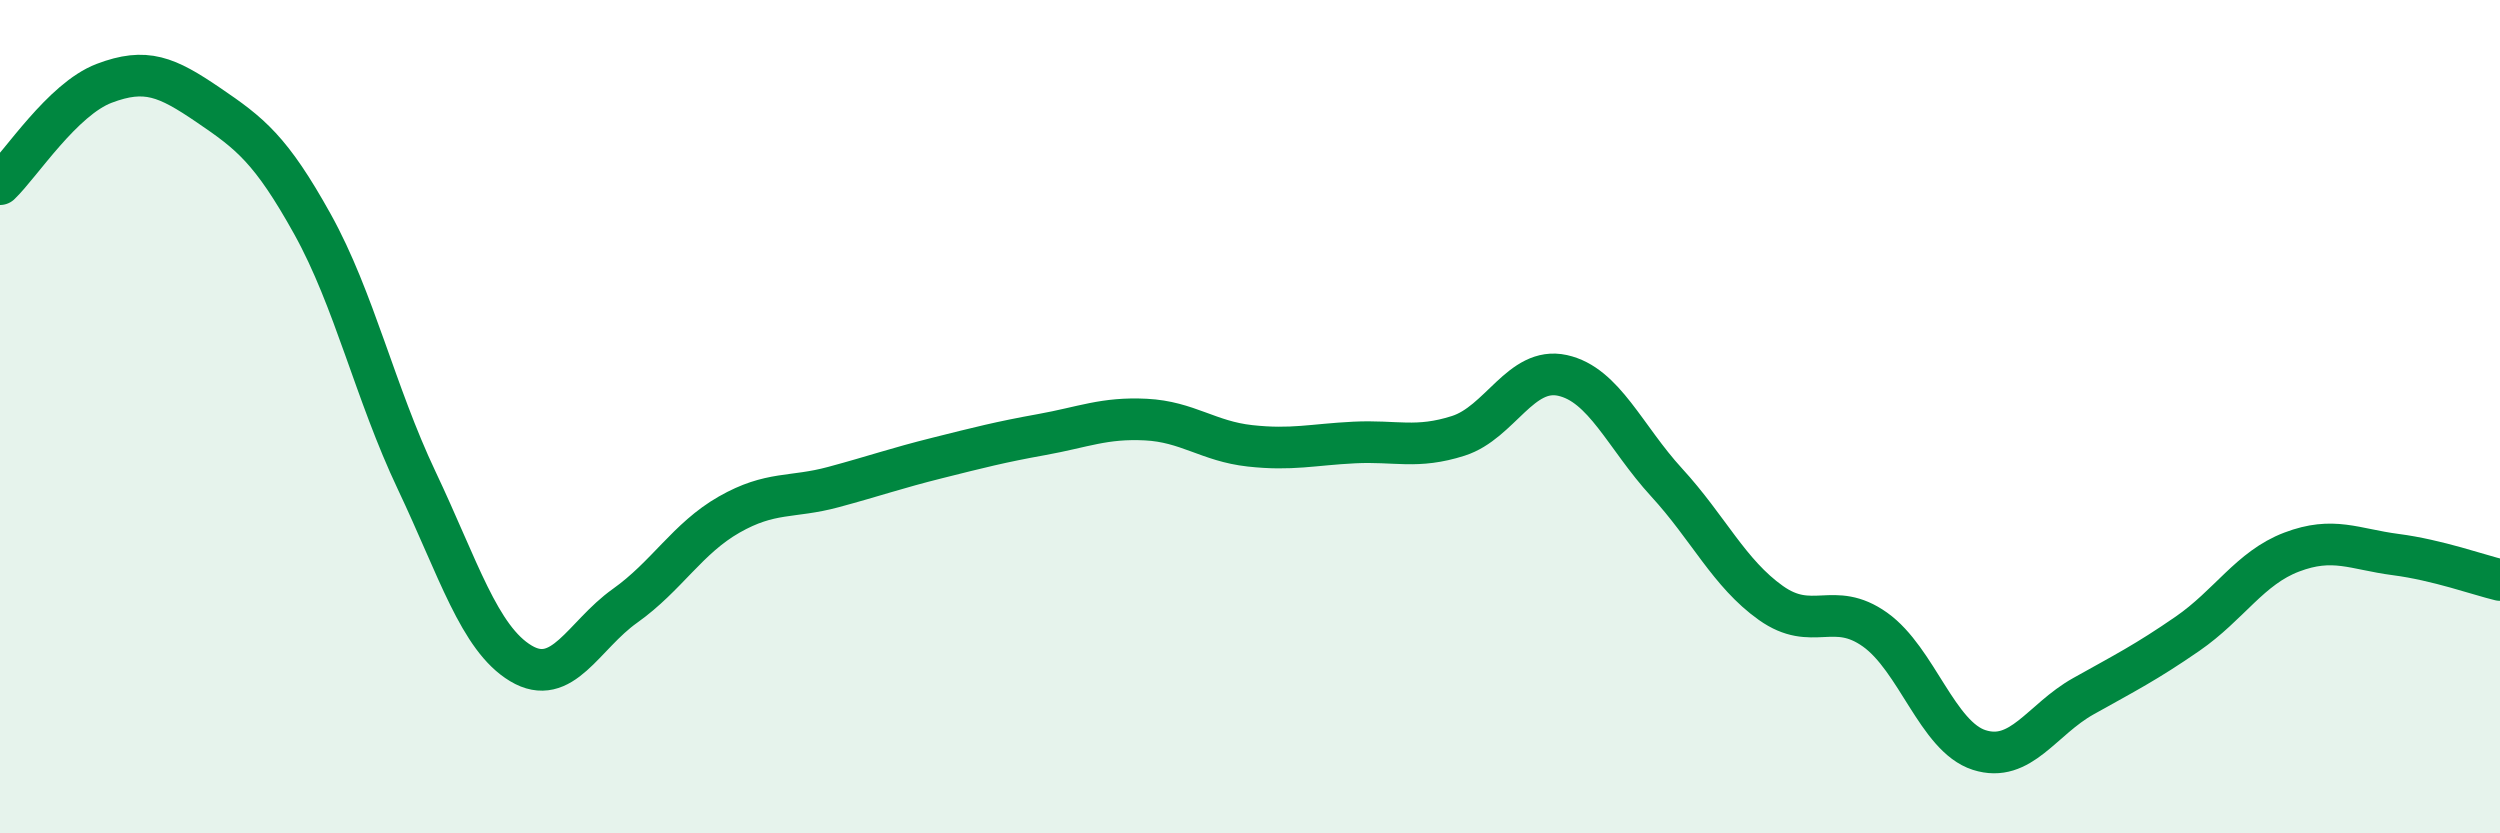
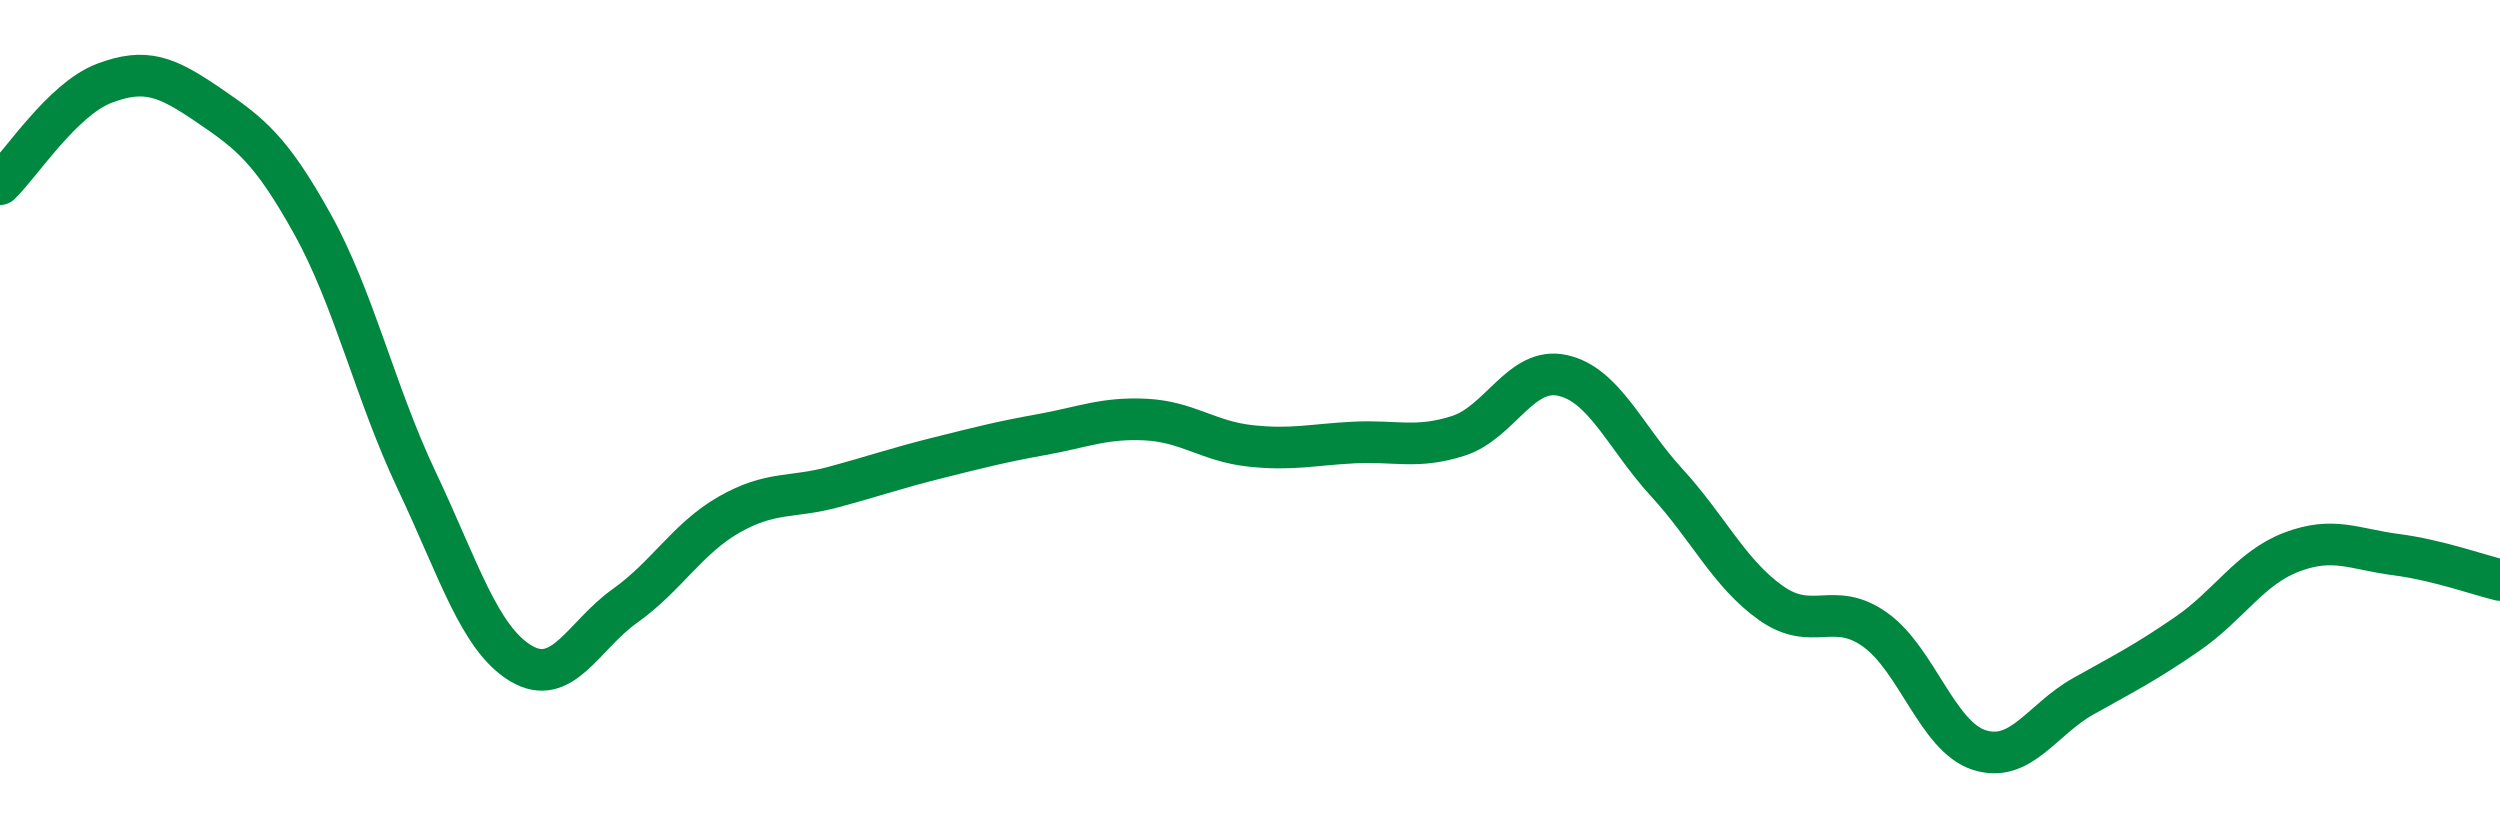
<svg xmlns="http://www.w3.org/2000/svg" width="60" height="20" viewBox="0 0 60 20">
-   <path d="M 0,4.42 C 0.5,3.94 1.5,2.38 2.5,2 C 3.5,1.62 4,1.84 5,2.52 C 6,3.2 6.5,3.58 7.5,5.38 C 8.5,7.18 9,9.42 10,11.53 C 11,13.64 11.5,15.32 12.5,15.92 C 13.5,16.52 14,15.25 15,14.54 C 16,13.83 16.5,12.92 17.5,12.35 C 18.5,11.78 19,11.96 20,11.69 C 21,11.42 21.5,11.24 22.5,10.99 C 23.5,10.74 24,10.61 25,10.43 C 26,10.25 26.5,10.02 27.5,10.07 C 28.5,10.12 29,10.59 30,10.7 C 31,10.81 31.5,10.67 32.5,10.62 C 33.5,10.57 34,10.78 35,10.46 C 36,10.14 36.5,8.79 37.5,9.01 C 38.5,9.23 39,10.49 40,11.58 C 41,12.67 41.5,13.76 42.5,14.47 C 43.5,15.18 44,14.4 45,15.11 C 46,15.82 46.5,17.68 47.5,18 C 48.5,18.32 49,17.27 50,16.71 C 51,16.15 51.5,15.9 52.5,15.21 C 53.5,14.52 54,13.63 55,13.25 C 56,12.87 56.5,13.18 57.5,13.31 C 58.5,13.44 59.5,13.8 60,13.92L60 20L0 20Z" fill="#008740" opacity="0.1" stroke-linecap="round" stroke-linejoin="round" />
  <path d="M 0,4.42 C 0.5,3.94 1.5,2.38 2.5,2 C 3.5,1.62 4,1.84 5,2.52 C 6,3.2 6.5,3.58 7.5,5.38 C 8.5,7.18 9,9.42 10,11.53 C 11,13.64 11.5,15.32 12.5,15.92 C 13.5,16.52 14,15.25 15,14.54 C 16,13.83 16.5,12.92 17.5,12.35 C 18.5,11.78 19,11.96 20,11.69 C 21,11.42 21.5,11.24 22.5,10.99 C 23.5,10.74 24,10.61 25,10.43 C 26,10.25 26.5,10.02 27.5,10.07 C 28.5,10.12 29,10.59 30,10.7 C 31,10.81 31.5,10.67 32.5,10.62 C 33.5,10.57 34,10.78 35,10.46 C 36,10.14 36.5,8.79 37.5,9.01 C 38.5,9.23 39,10.49 40,11.58 C 41,12.67 41.5,13.76 42.5,14.47 C 43.5,15.18 44,14.4 45,15.11 C 46,15.82 46.5,17.68 47.5,18 C 48.5,18.32 49,17.27 50,16.71 C 51,16.15 51.5,15.9 52.5,15.21 C 53.5,14.52 54,13.63 55,13.25 C 56,12.87 56.5,13.18 57.5,13.31 C 58.5,13.44 59.5,13.8 60,13.92" stroke="#008740" stroke-width="1" fill="none" stroke-linecap="round" stroke-linejoin="round" />
</svg>